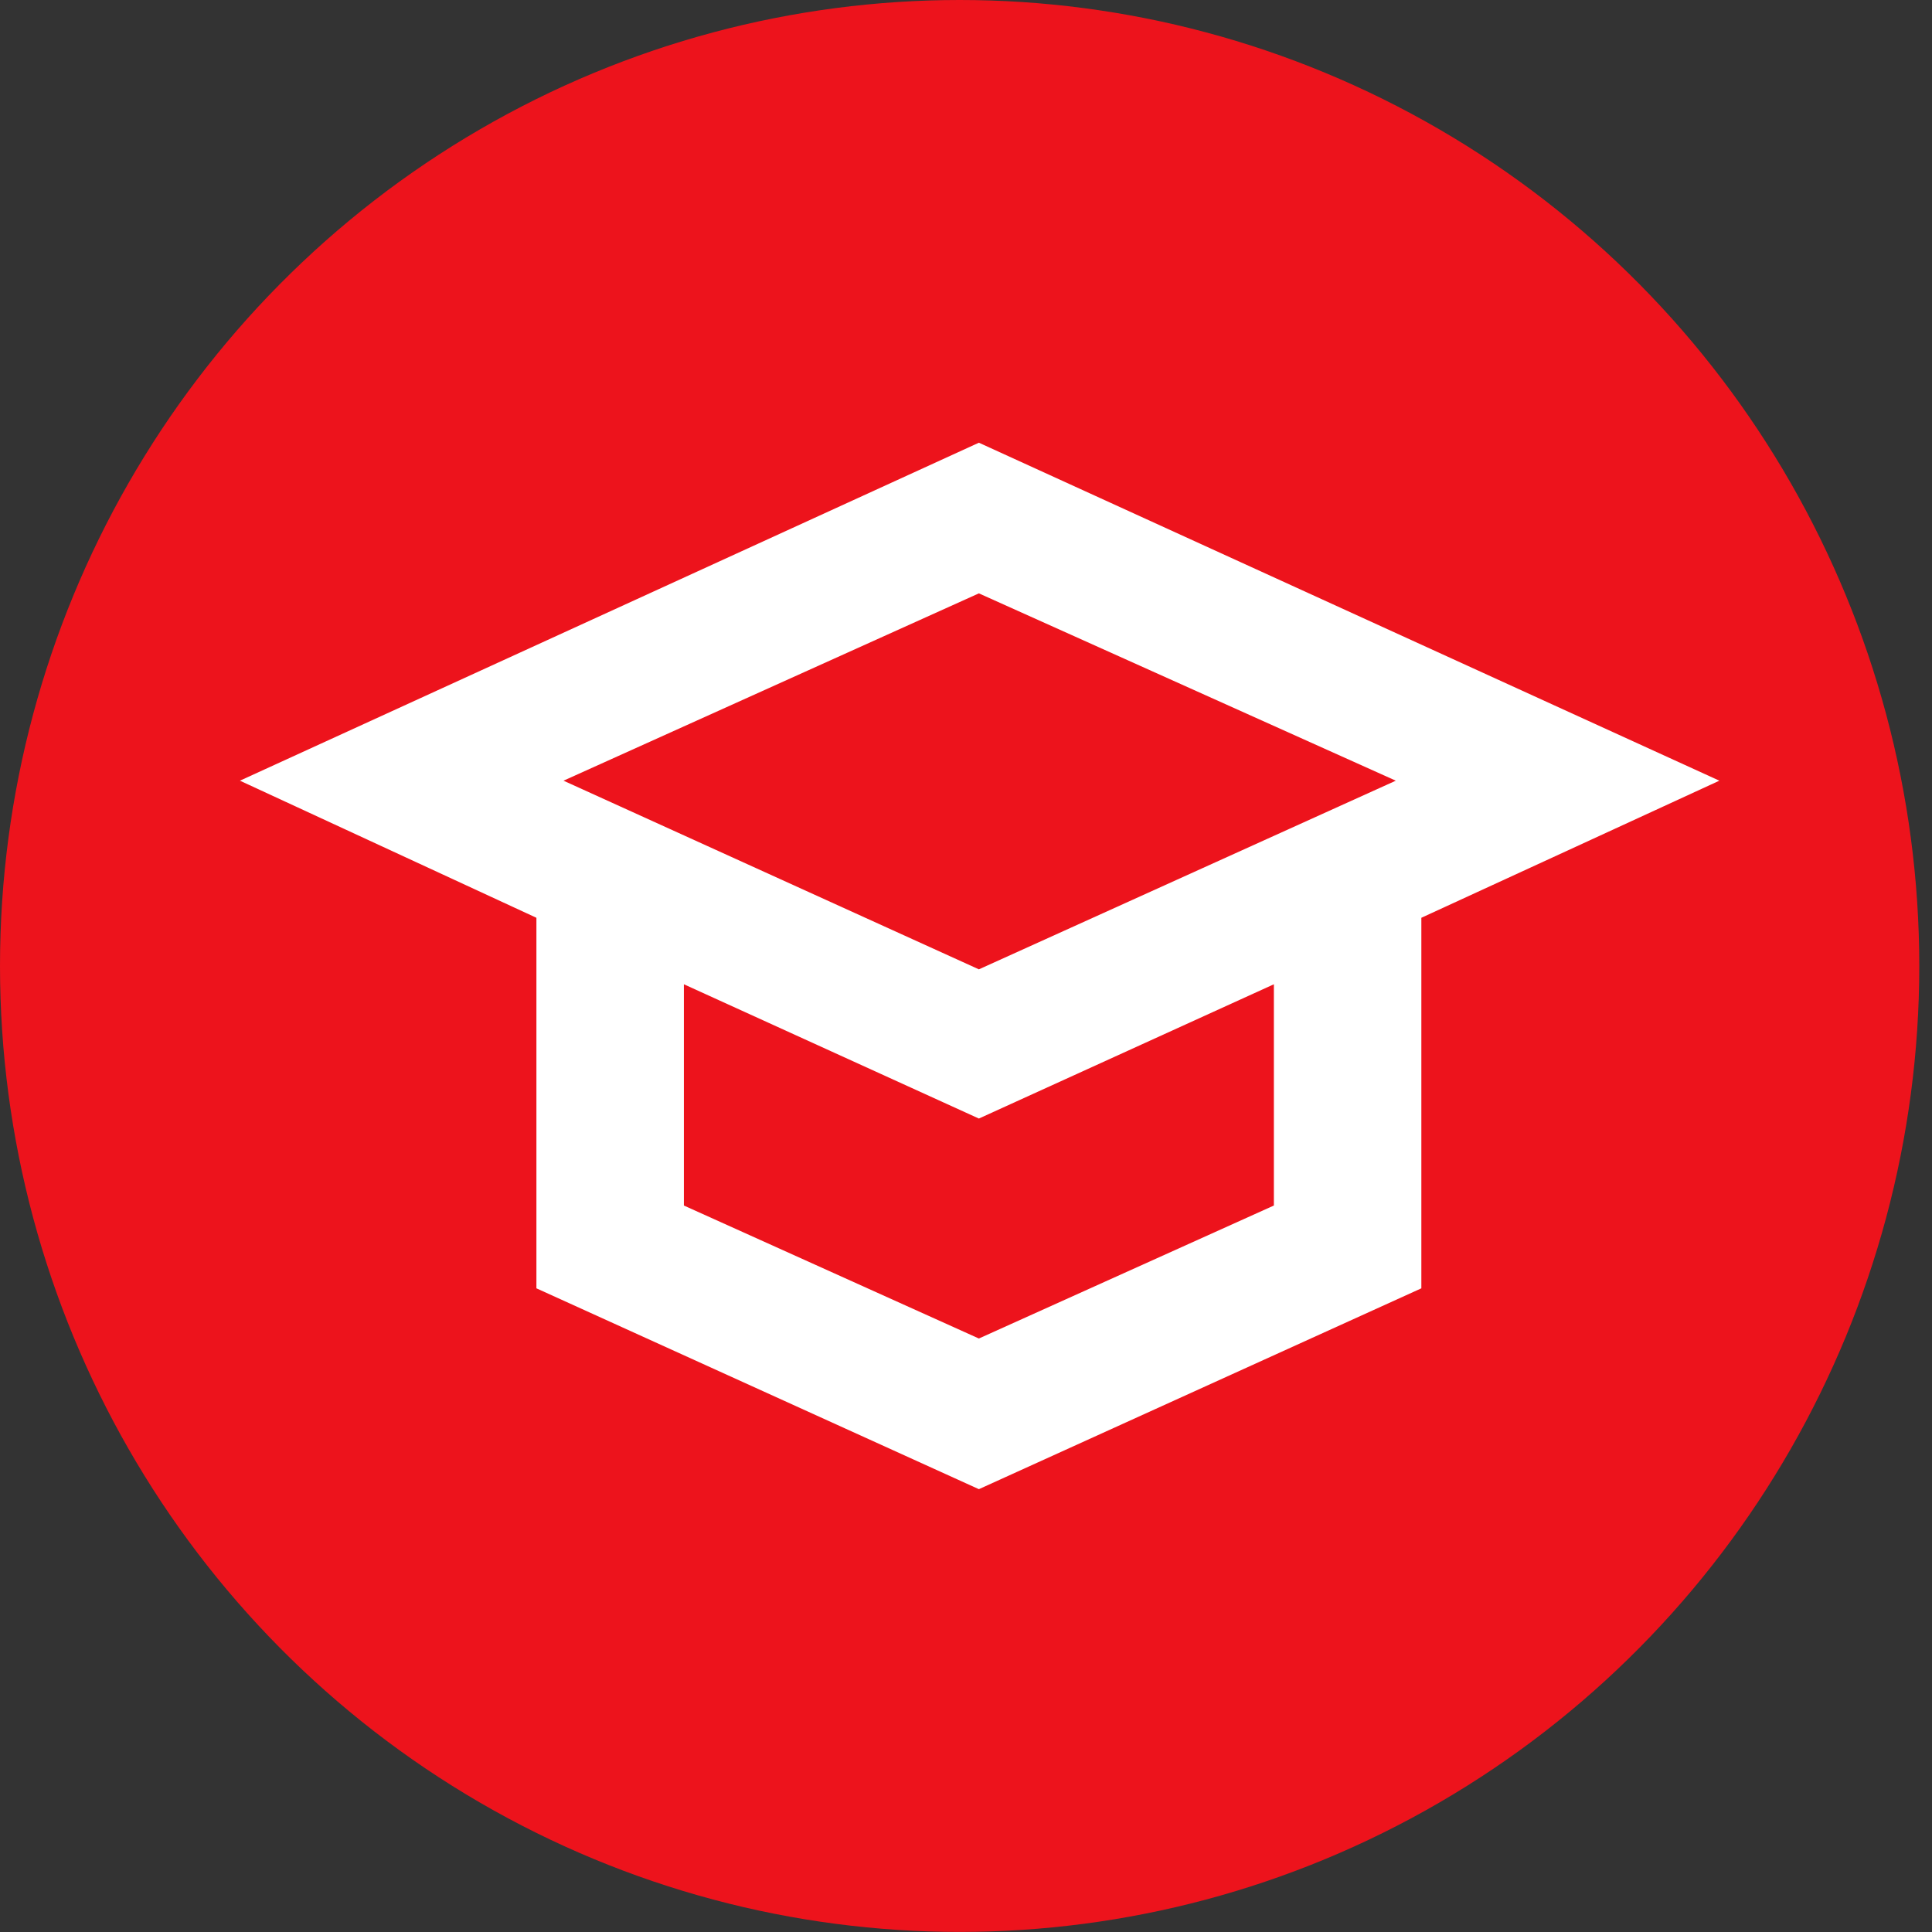
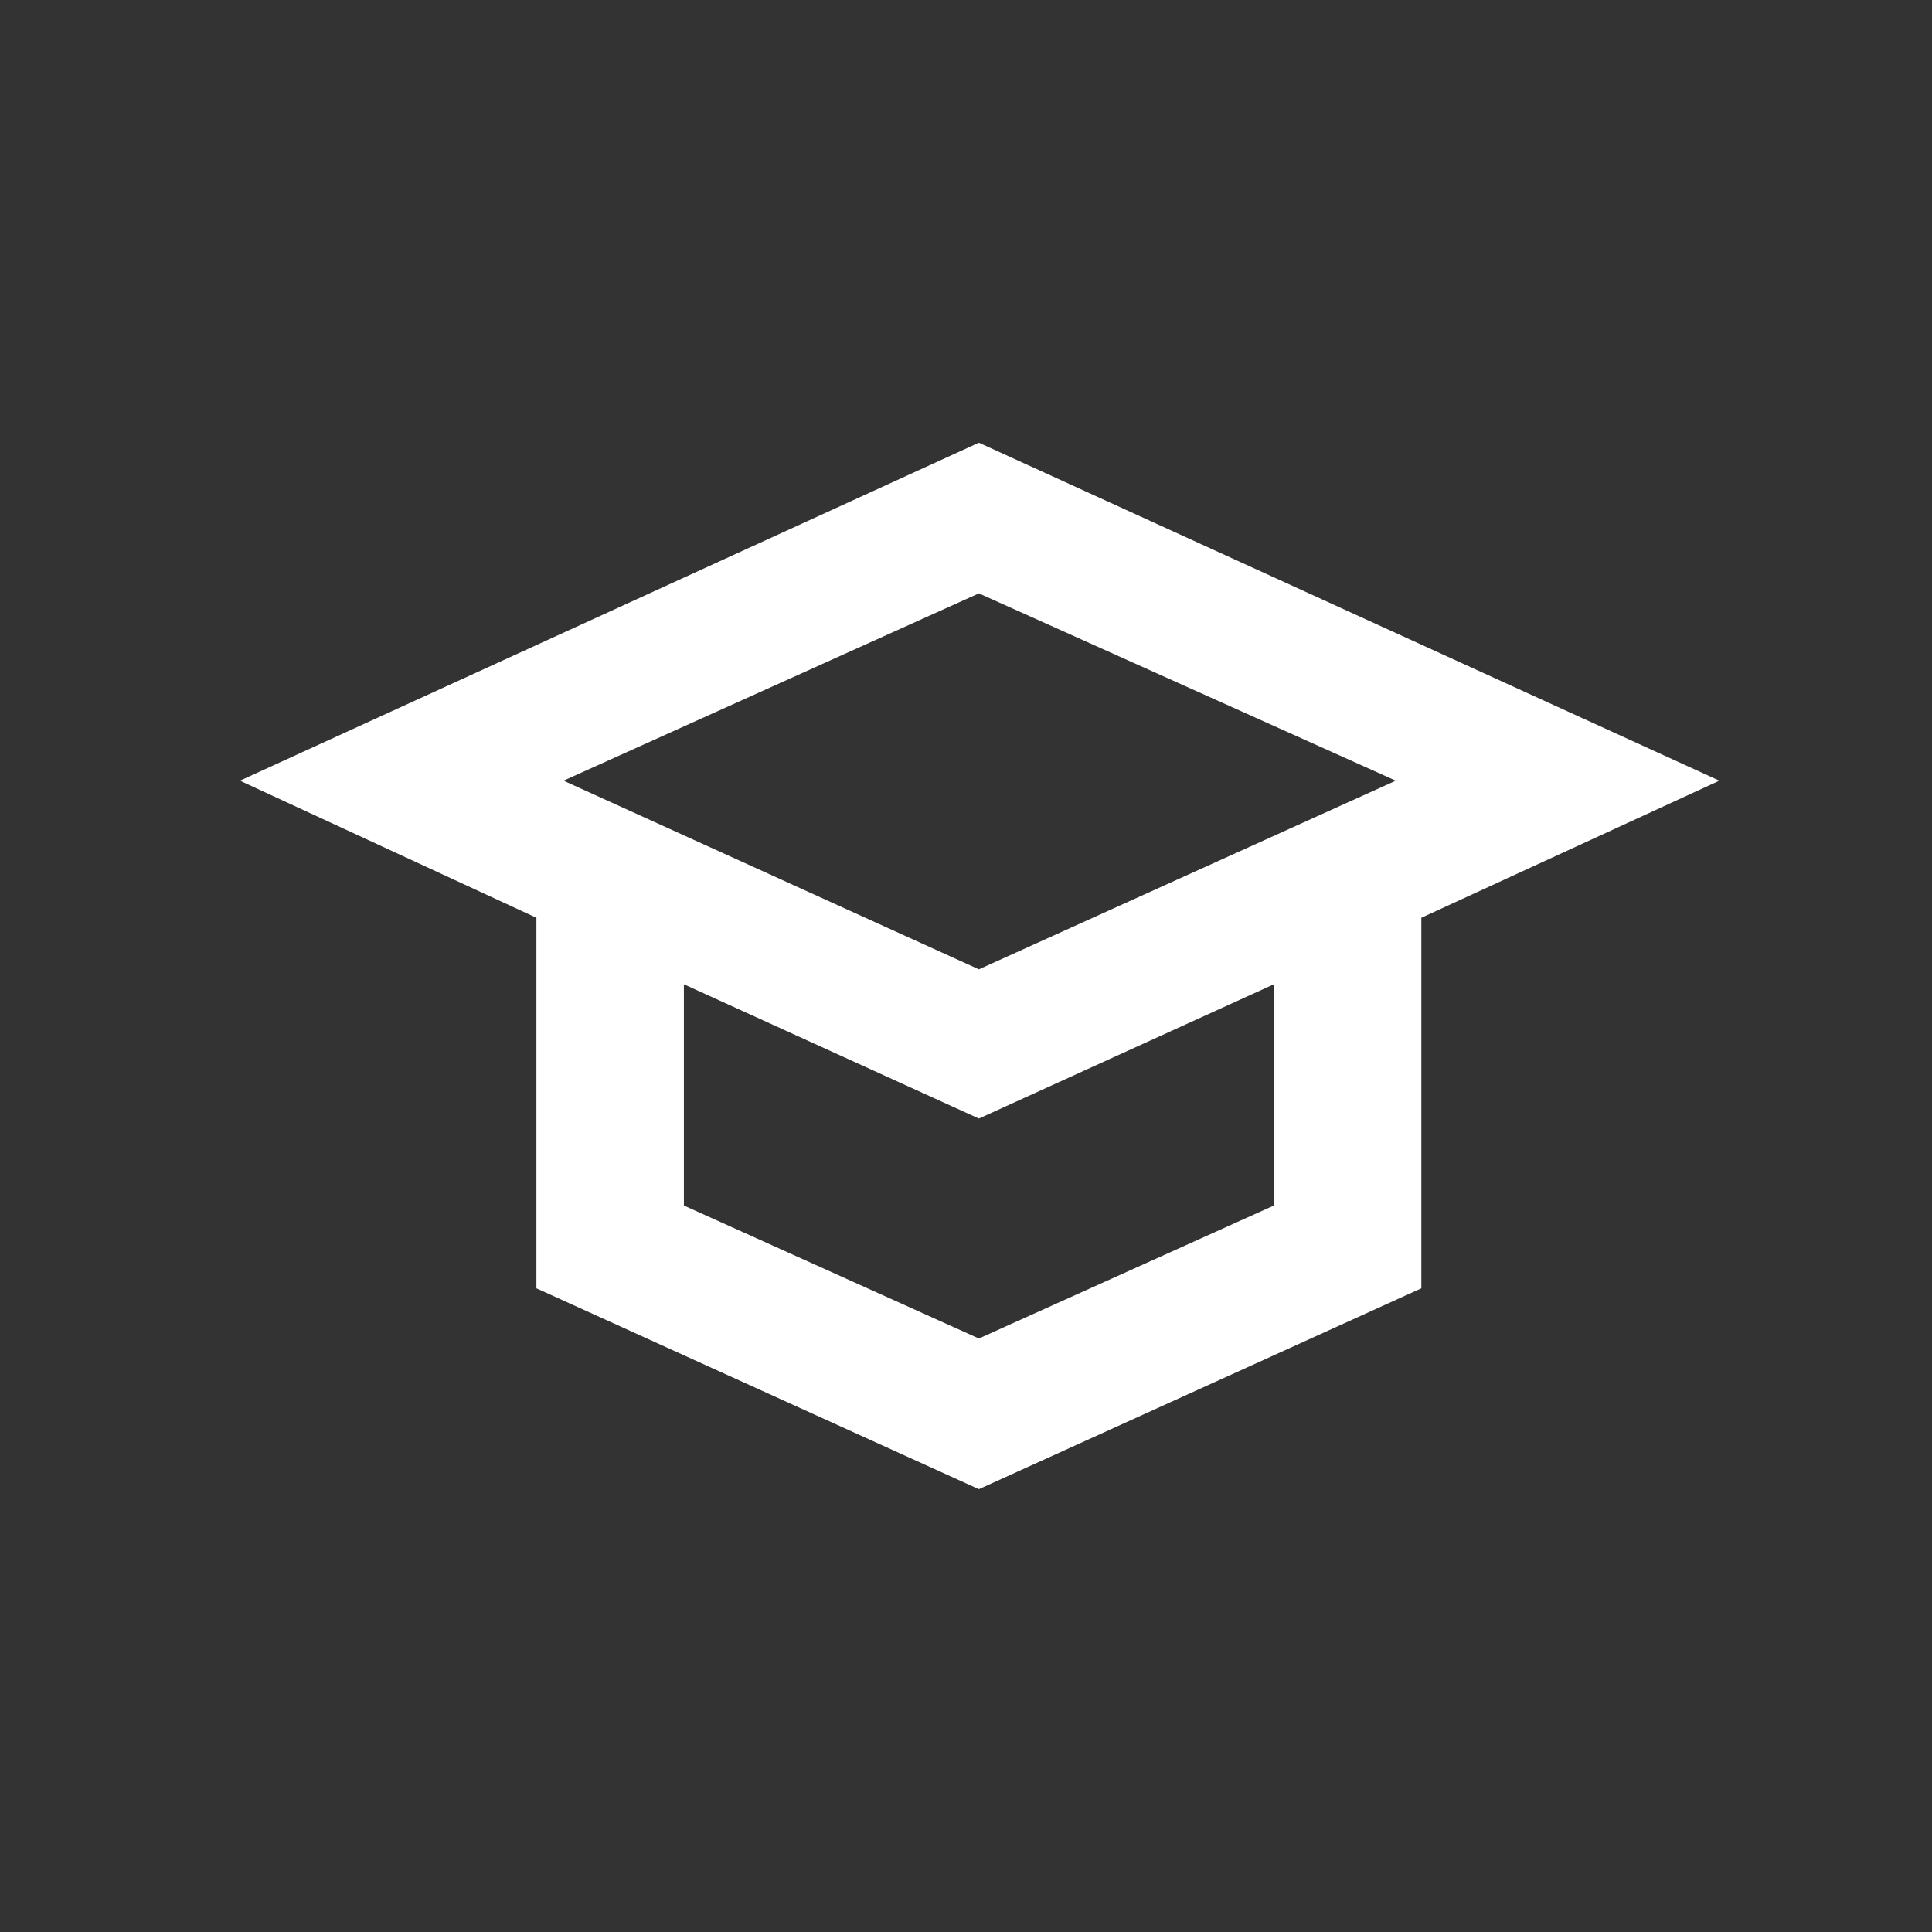
<svg xmlns="http://www.w3.org/2000/svg" width="48" height="48" viewBox="0 0 48 48" fill="none">
  <rect x="0" y="0" width="48" height="48" fill="#333333" stroke="none" />
-   <ellipse cx="23.842" cy="23.999" rx="23.842" ry="23.999" fill="#ED131C" />
-   <path d="M24.32 36.998L13.327 32.008V22.802L5.961 19.396L24.32 10.999L42.717 19.396L39.053 21.082L35.313 22.802V32.008L24.32 36.998ZM24.32 24.083L34.678 19.396L24.32 14.742L14 19.396L24.32 24.083ZM24.32 33.255L31.649 29.951V24.454L24.32 27.79L16.991 24.454V29.951L24.32 33.255Z" fill="white" />
+   <path d="M24.32 36.998L13.327 32.008V22.802L5.961 19.396L24.32 10.999L42.717 19.396L39.053 21.082L35.313 22.802V32.008L24.32 36.998M24.32 24.083L34.678 19.396L24.32 14.742L14 19.396L24.32 24.083ZM24.32 33.255L31.649 29.951V24.454L24.32 27.79L16.991 24.454V29.951L24.32 33.255Z" fill="white" />
</svg>